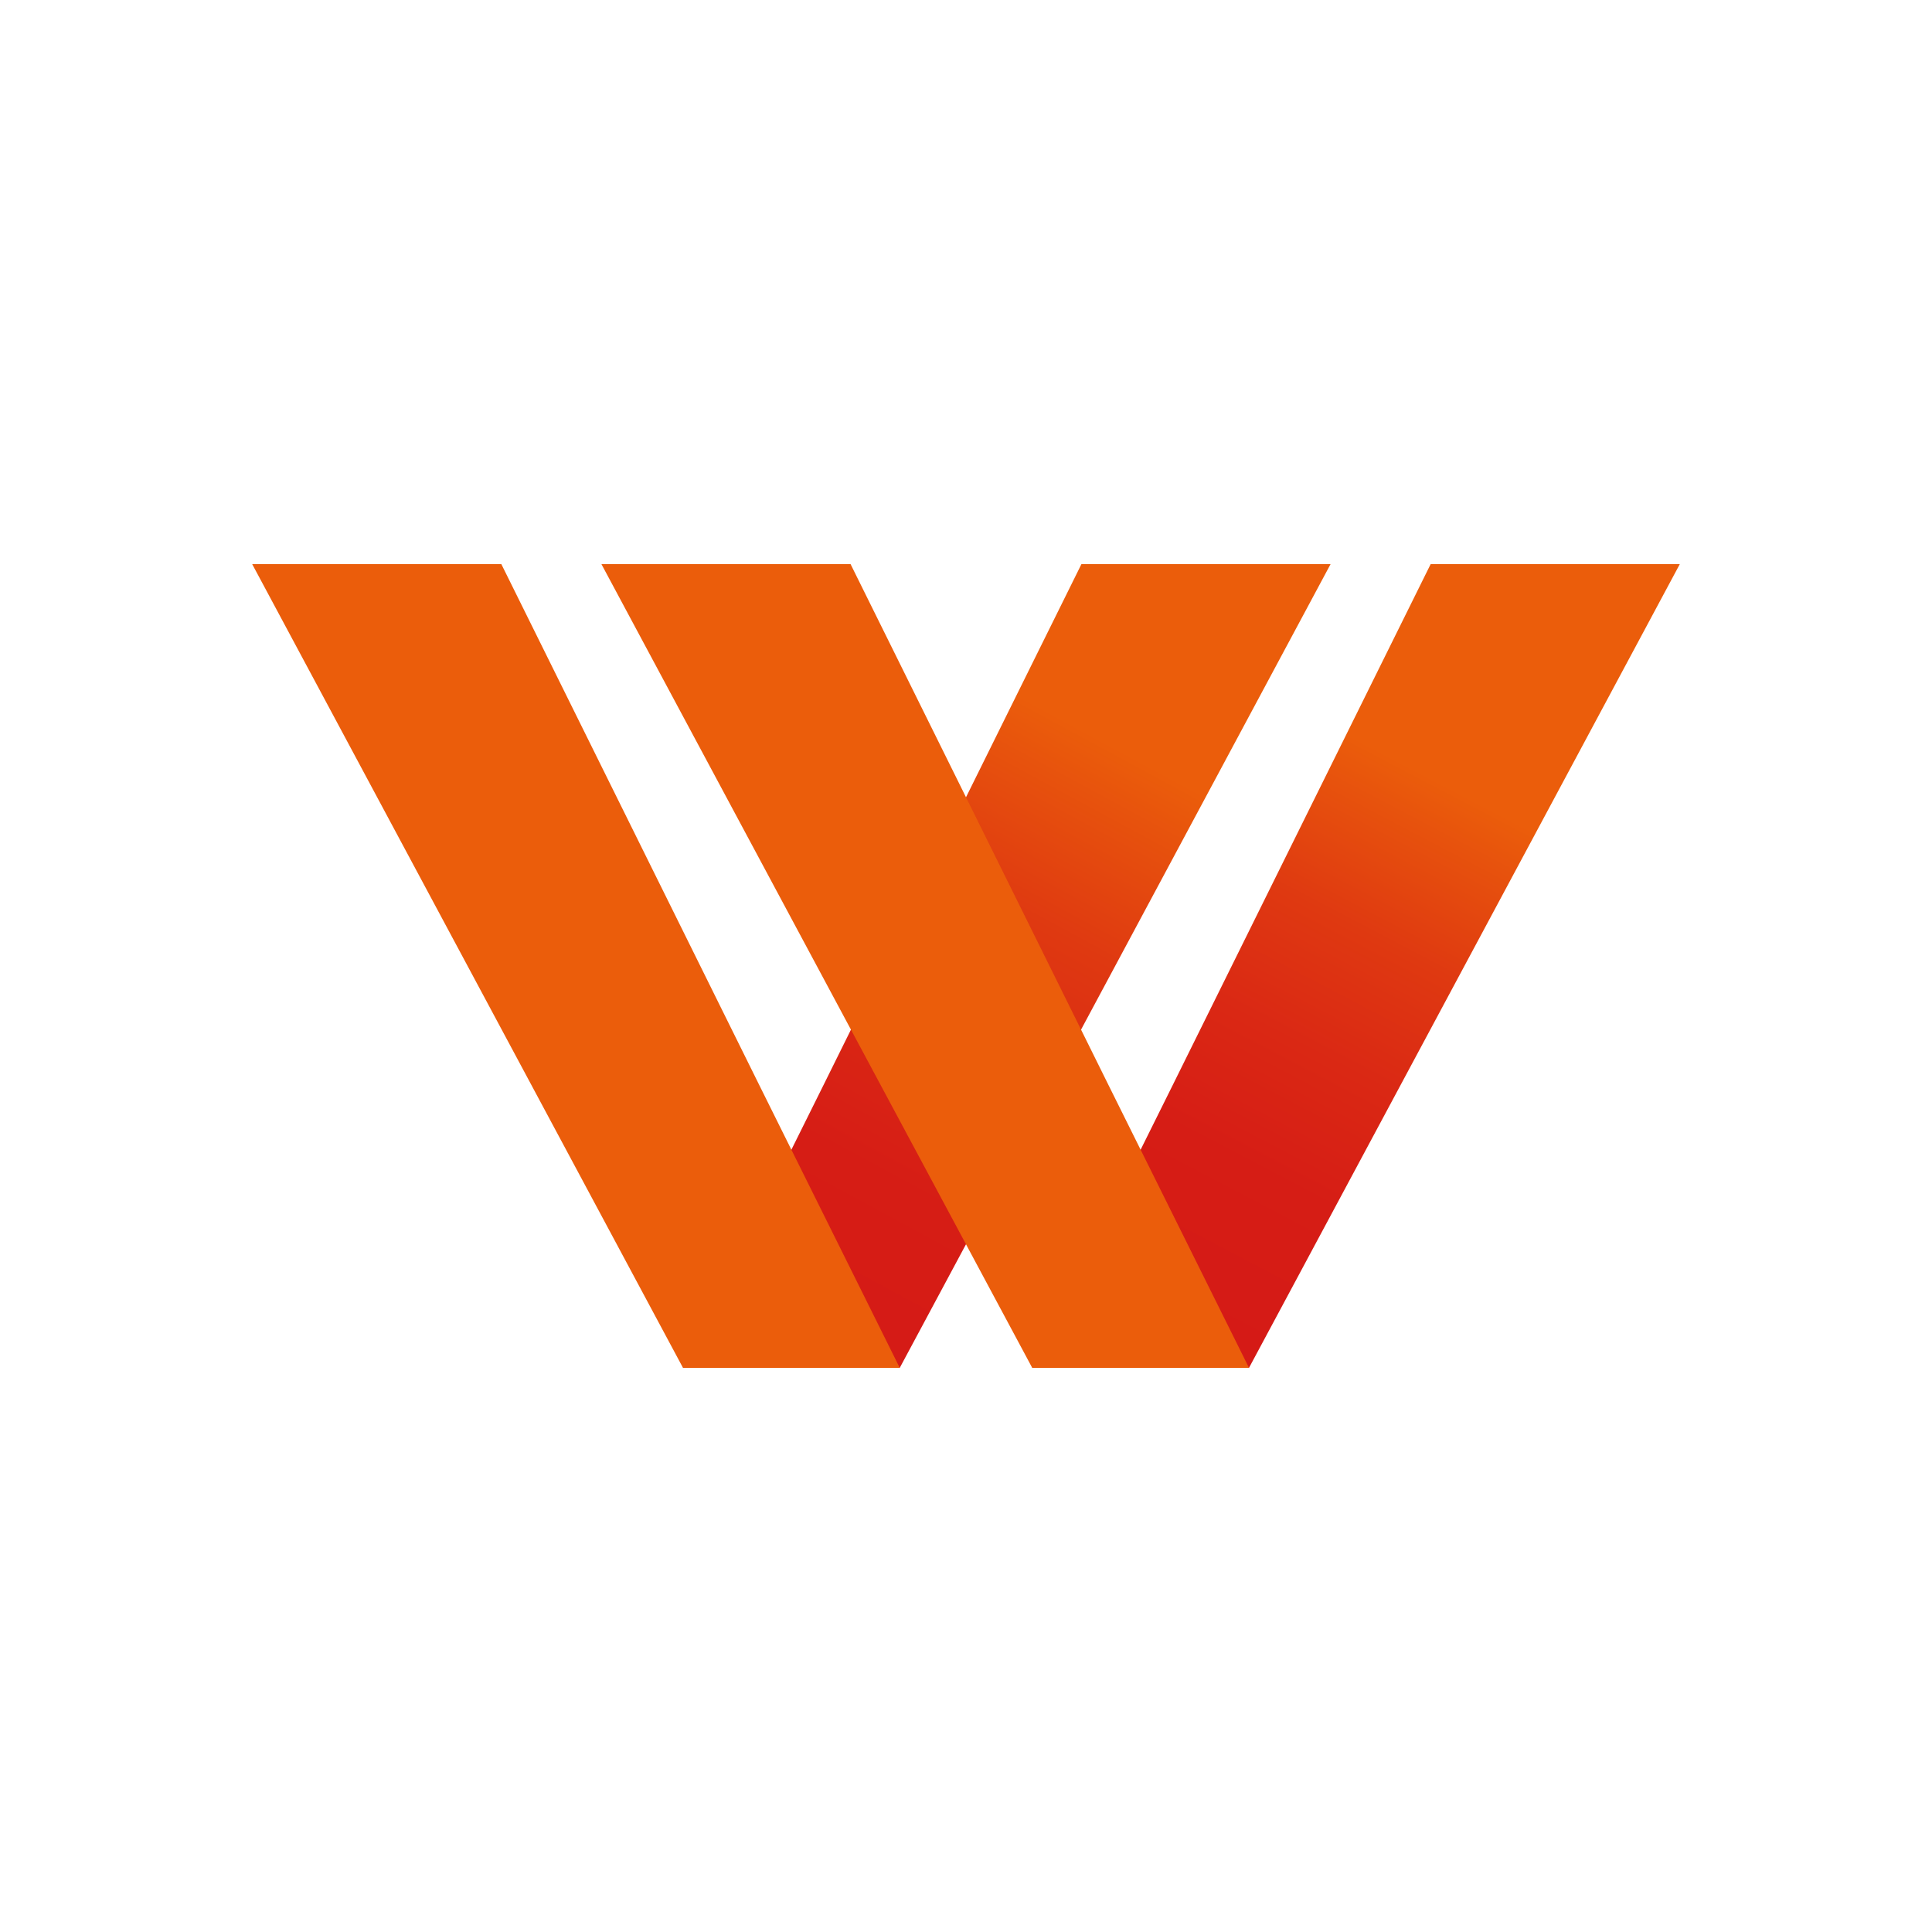
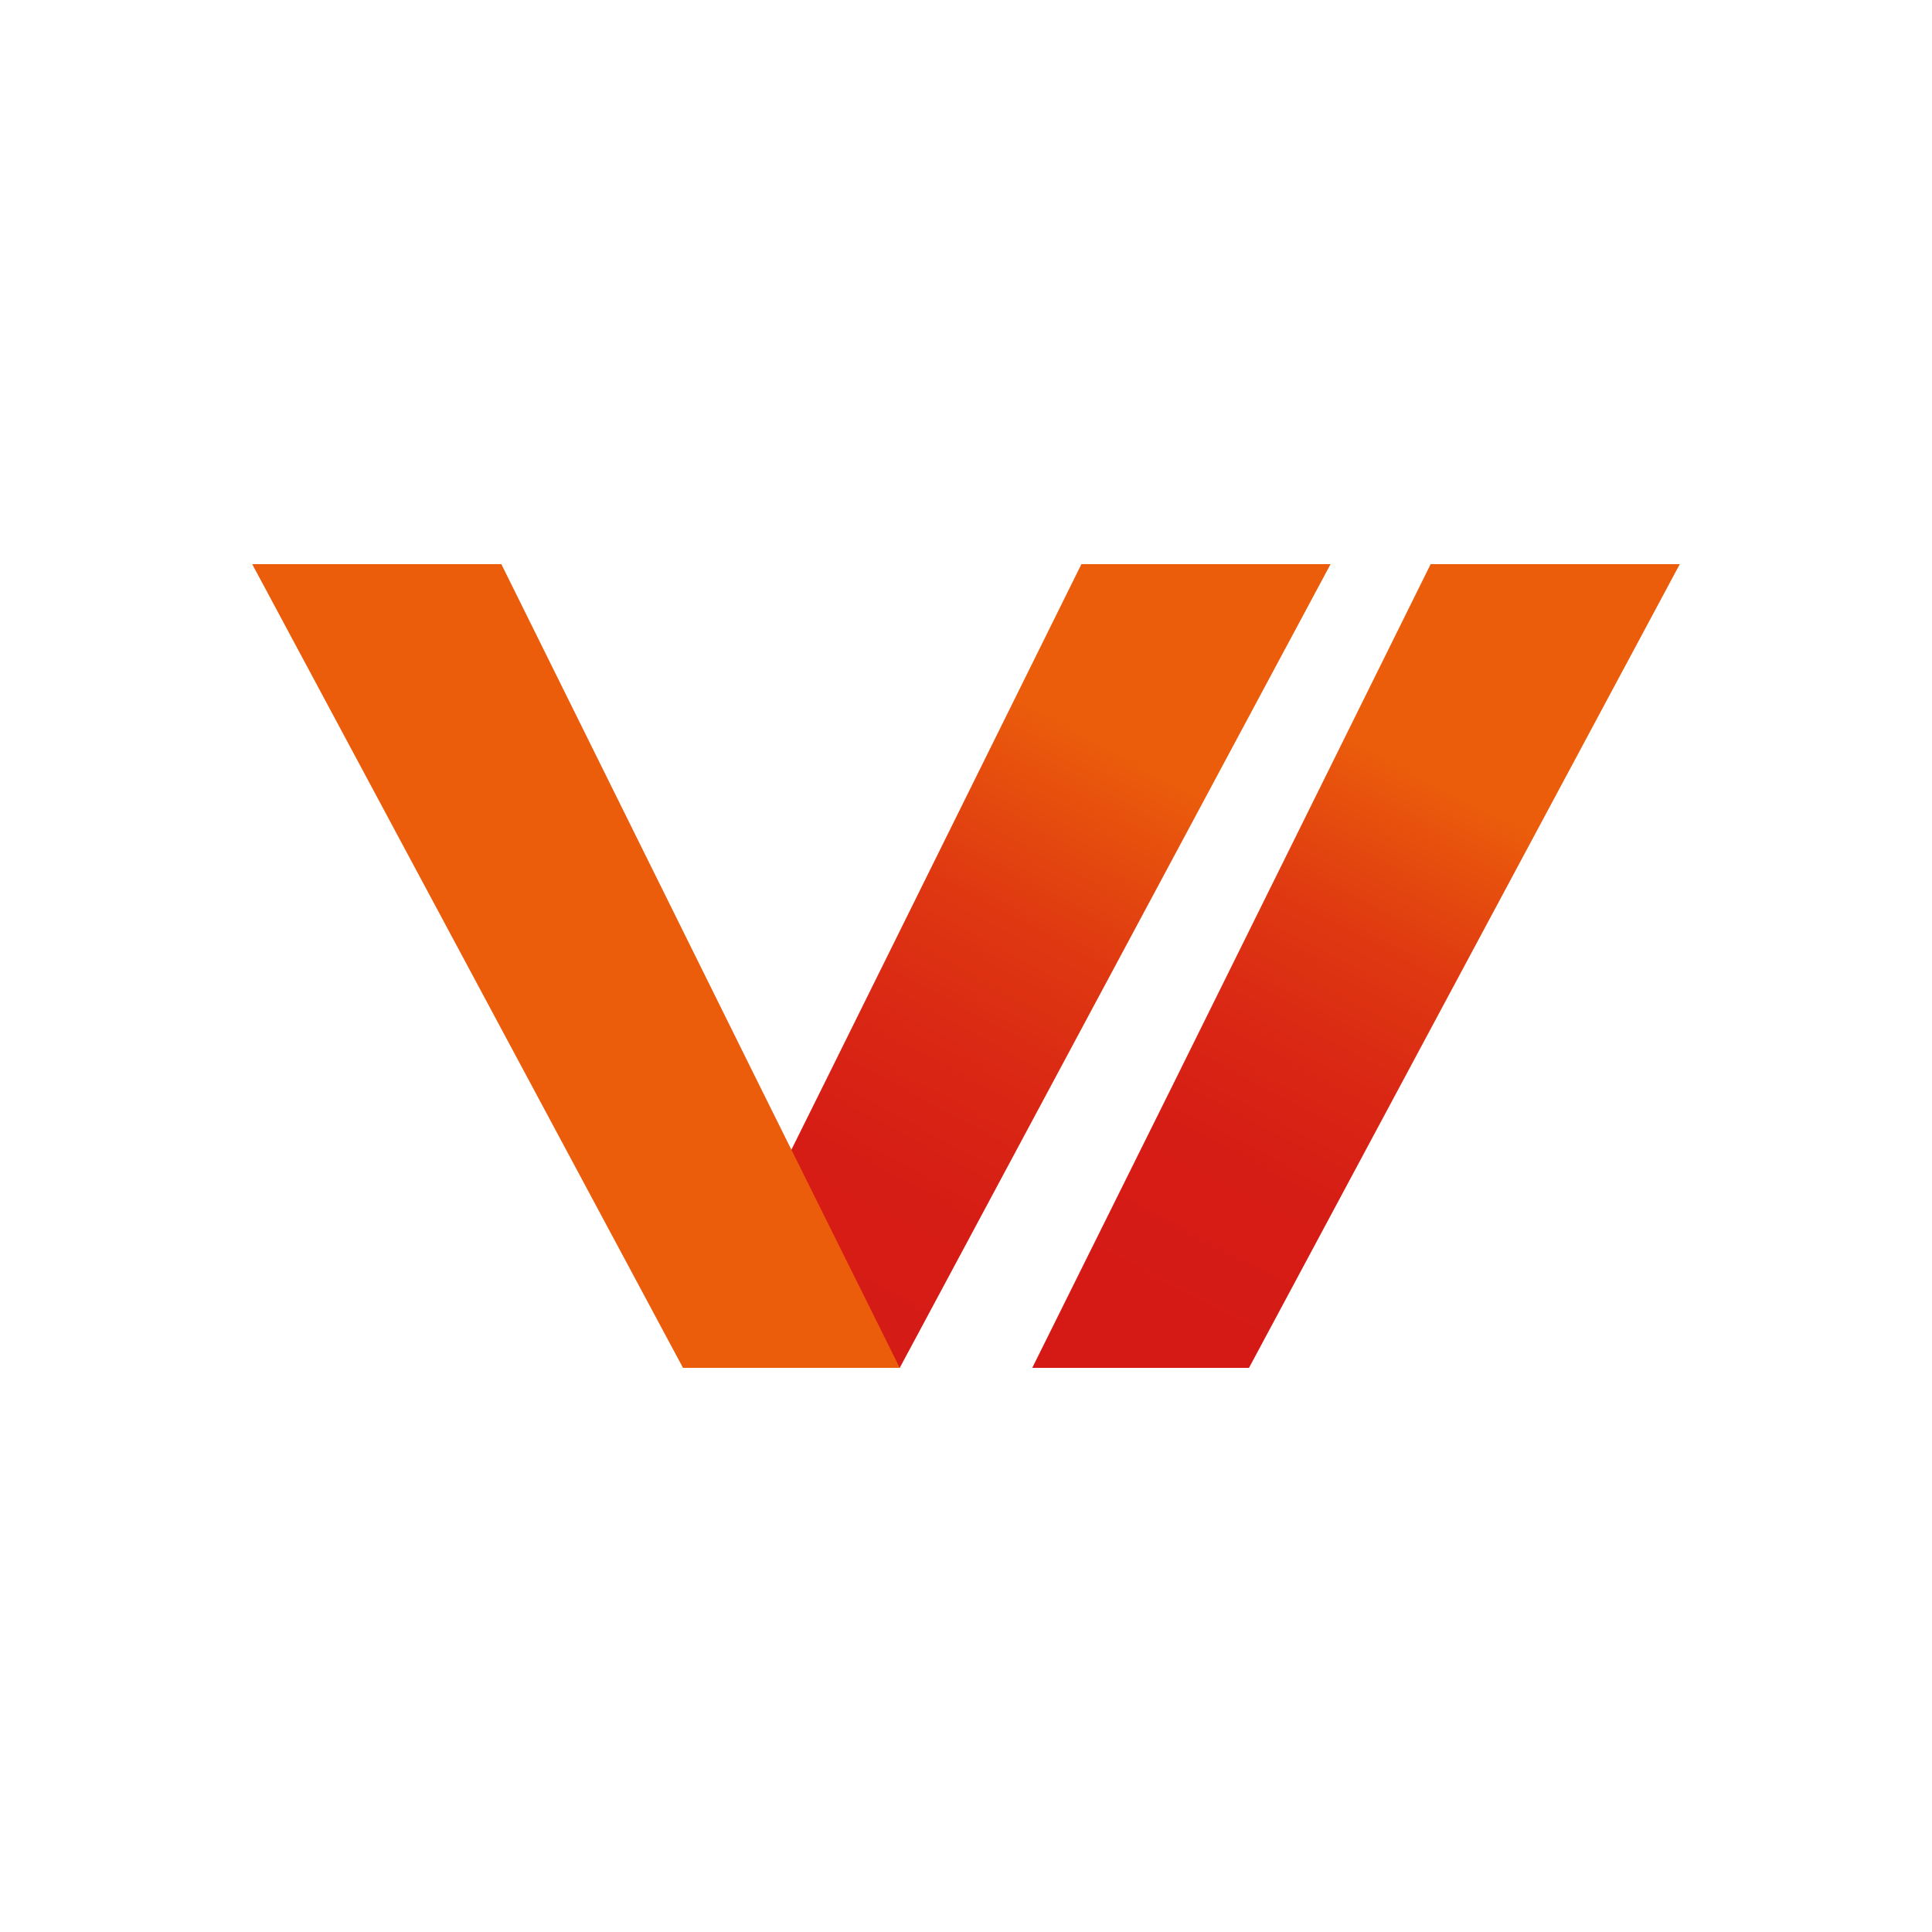
<svg xmlns="http://www.w3.org/2000/svg" xmlns:xlink="http://www.w3.org/1999/xlink" viewBox="0 0 1000 1000">
  <defs>
    <style>.aca43c7e-1882-4a41-8366-29a6d71e3359{fill:none;}.b43eee13-3e34-40fd-b18d-d307d0bc12ea{clip-path:url(#e5f54309-3369-4a63-9d26-a8a982cdff0e);}.e16bce38-72ff-40b9-85b3-96eeb0c0e04a{clip-path:url(#e5a9a35a-3345-485e-9d3a-c5c58966a0b7);}.b91bc610-2e88-40dc-876d-066dc6127a51{fill:url(#f2ef3d6c-8798-4120-a185-bad582230c1c);}.be4f845a-a469-496b-a8dd-e11f1a8448a6{fill:url(#a478f4e0-7230-4bc9-b725-1e6255d4f30f);}.f0fa5519-032e-4070-9310-e1aad8bd31c3{fill:#eb5d0b;}</style>
    <clipPath id="e5f54309-3369-4a63-9d26-a8a982cdff0e">
      <polygon class="aca43c7e-1882-4a41-8366-29a6d71e3359" points="-766.5 -504.69 -810.16 -413.85 -815.61 -423.87 -793.47 -379.29 -791.94 -379.29 -727.76 -504.69 -766.5 -504.69" />
    </clipPath>
    <clipPath id="e5a9a35a-3345-485e-9d3a-c5c58966a0b7">
-       <polygon class="aca43c7e-1882-4a41-8366-29a6d71e3359" points="-711.75 -504.69 -755.41 -413.85 -760.86 -423.87 -738.72 -379.29 -737.19 -379.29 -673.02 -504.69 -711.75 -504.69" />
-     </clipPath>
+       </clipPath>
    <linearGradient id="f2ef3d6c-8798-4120-a185-bad582230c1c" x1="808" y1="286.25" x2="568.39" y2="743.12" gradientUnits="userSpaceOnUse">
      <stop offset="0.26" stop-color="#eb5d0b" />
      <stop offset="0.31" stop-color="#e7520d" />
      <stop offset="0.43" stop-color="#df3911" />
      <stop offset="0.56" stop-color="#da2814" />
      <stop offset="0.69" stop-color="#d61d15" />
      <stop offset="0.86" stop-color="#d51a16" />
    </linearGradient>
    <linearGradient id="a478f4e0-7230-4bc9-b725-1e6255d4f30f" x1="647.37" y1="250.72" x2="368.04" y2="767.86" xlink:href="#f2ef3d6c-8798-4120-a185-bad582230c1c" />
  </defs>
  <g id="be020f09-7ac6-41d9-8bb1-dd41e8fc40c8" data-name="Capa 1">
    <polygon class="b91bc610-2e88-40dc-876d-066dc6127a51" points="607.4 560.83 740.5 292 869.46 292 646.48 708 534.29 708 607.4 560.83" />
    <polygon class="be4f845a-a469-496b-a8dd-e11f1a8448a6" points="426.64 560.83 559.74 292 688.7 292 465.71 708 353.52 708 426.64 560.83" />
    <polygon class="f0fa5519-032e-4070-9310-e1aad8bd31c3" points="392.6 560.83 259.5 292 130.54 292 353.52 708 465.71 708 392.6 560.83" />
-     <polygon class="f0fa5519-032e-4070-9310-e1aad8bd31c3" points="573.36 560.83 440.26 292 311.3 292 534.28 708 646.48 708 573.36 560.83" />
  </g>
</svg>